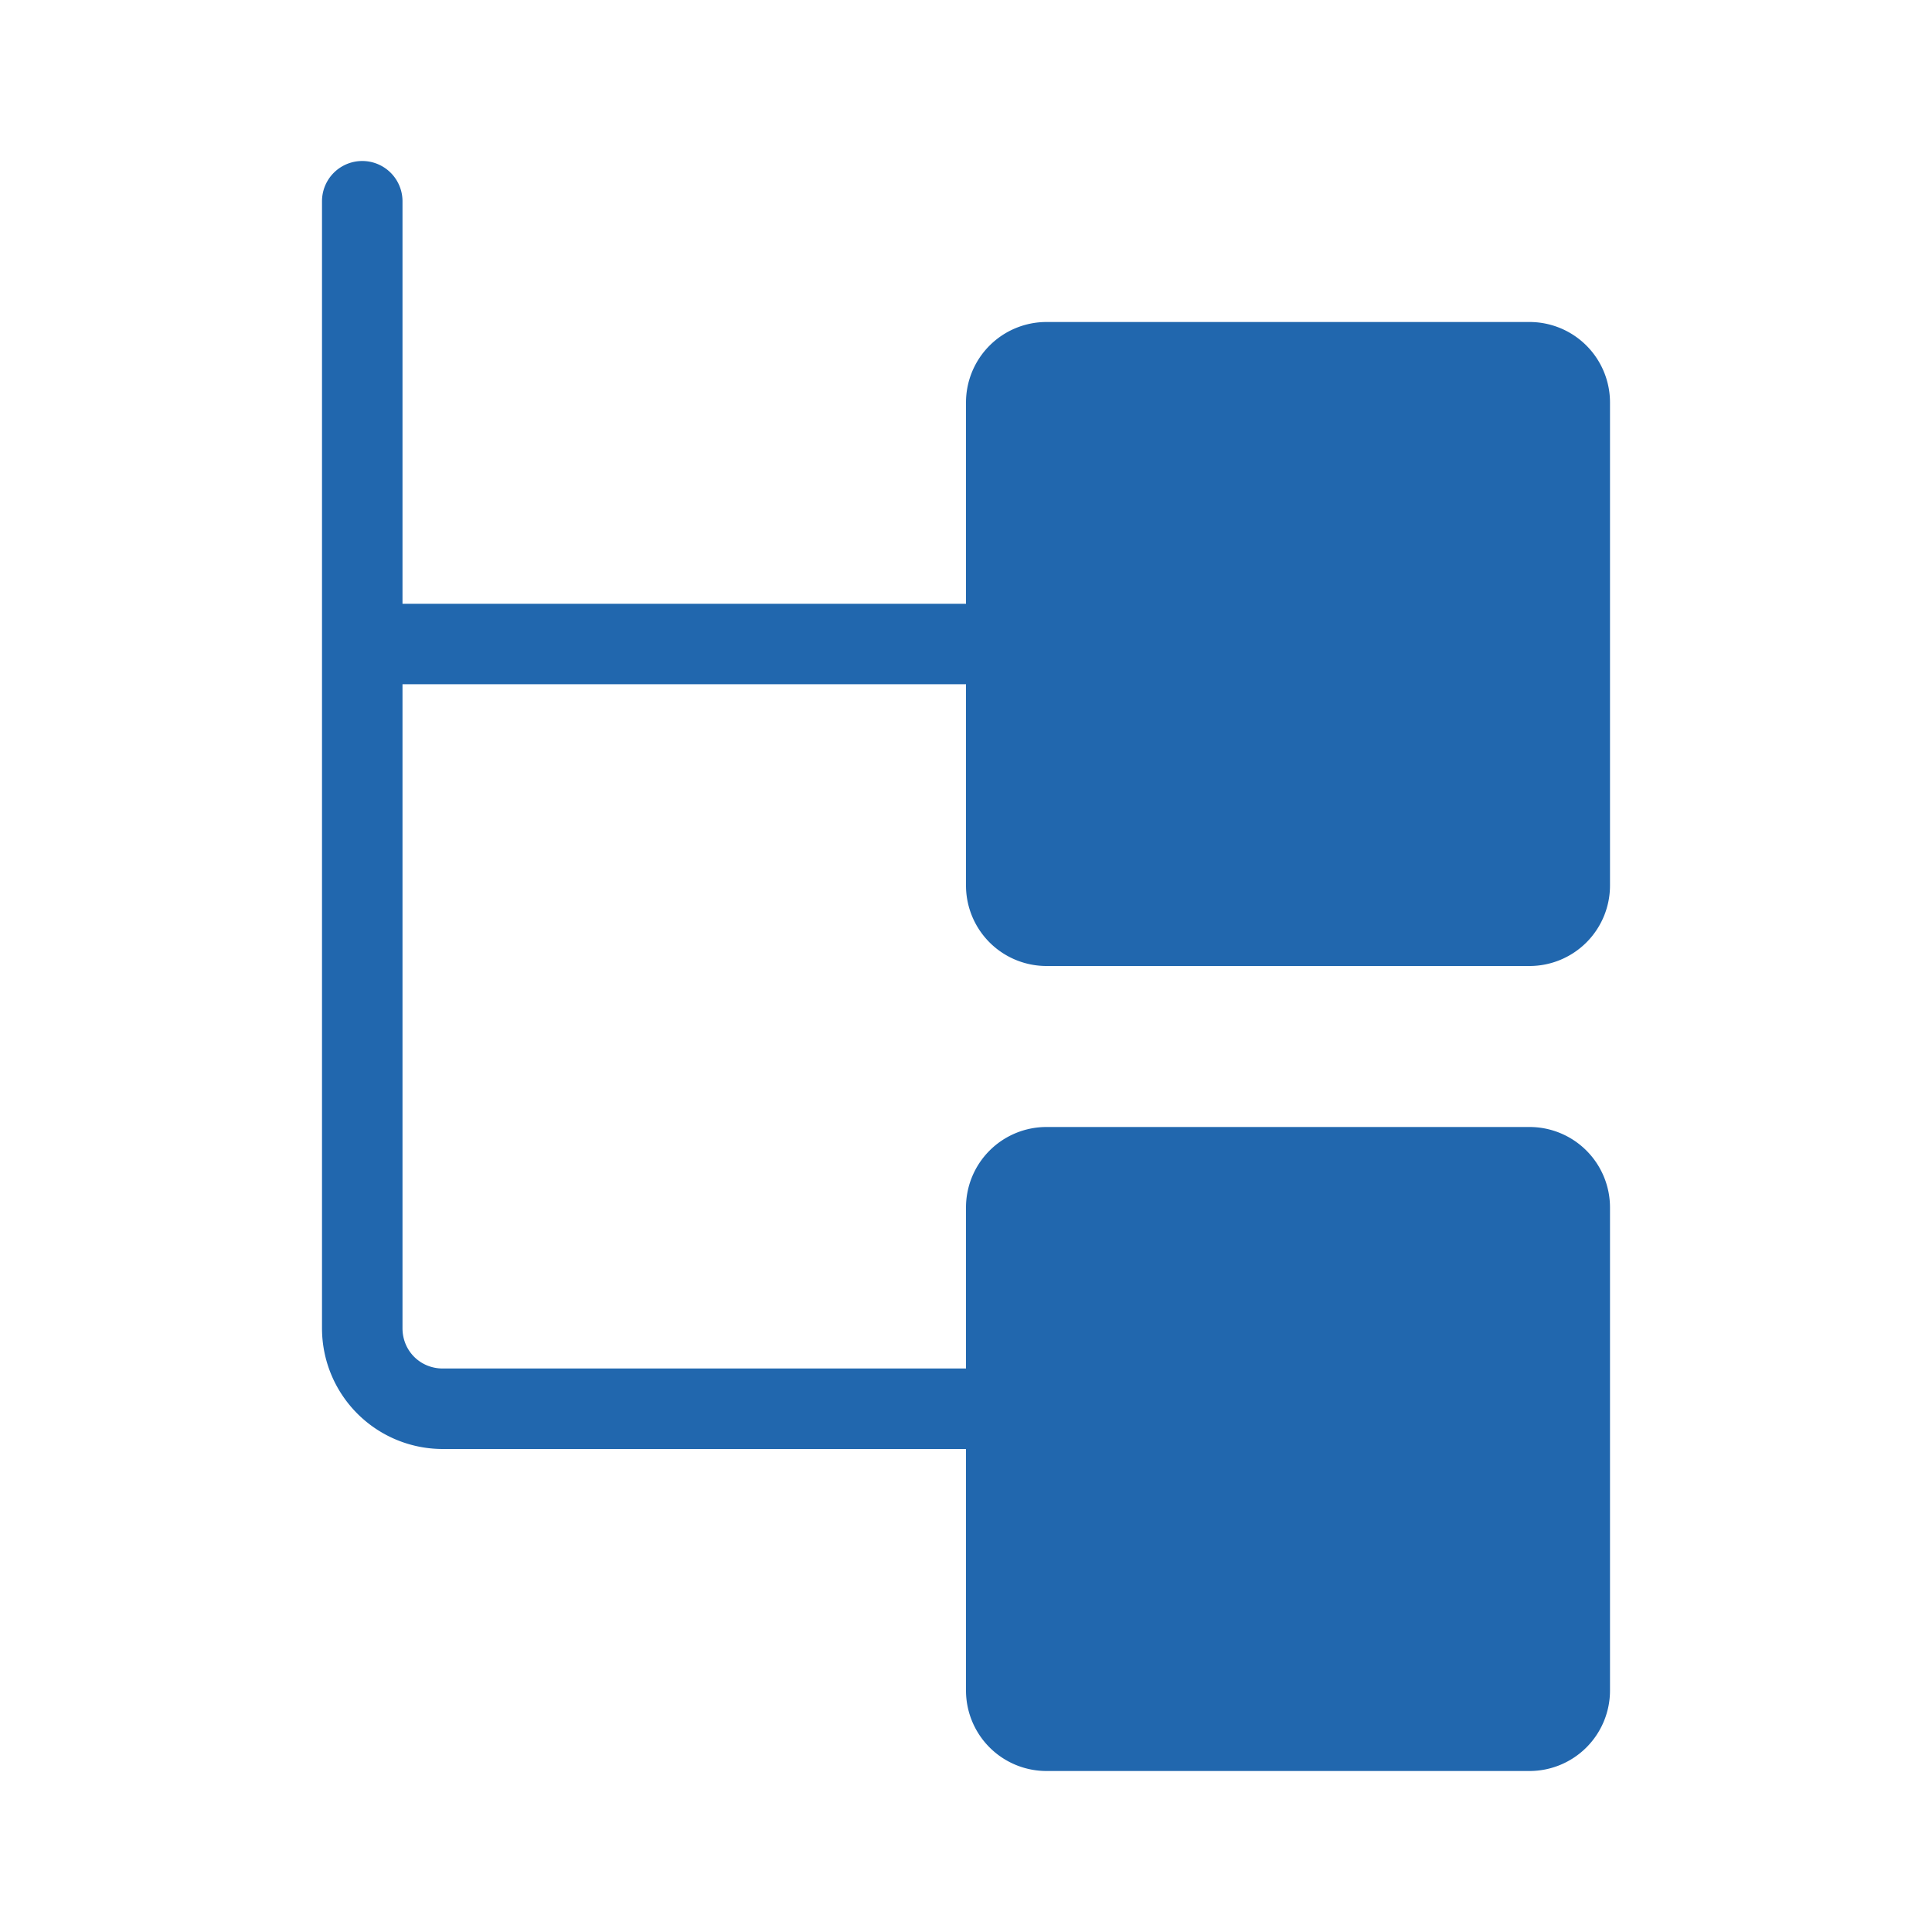
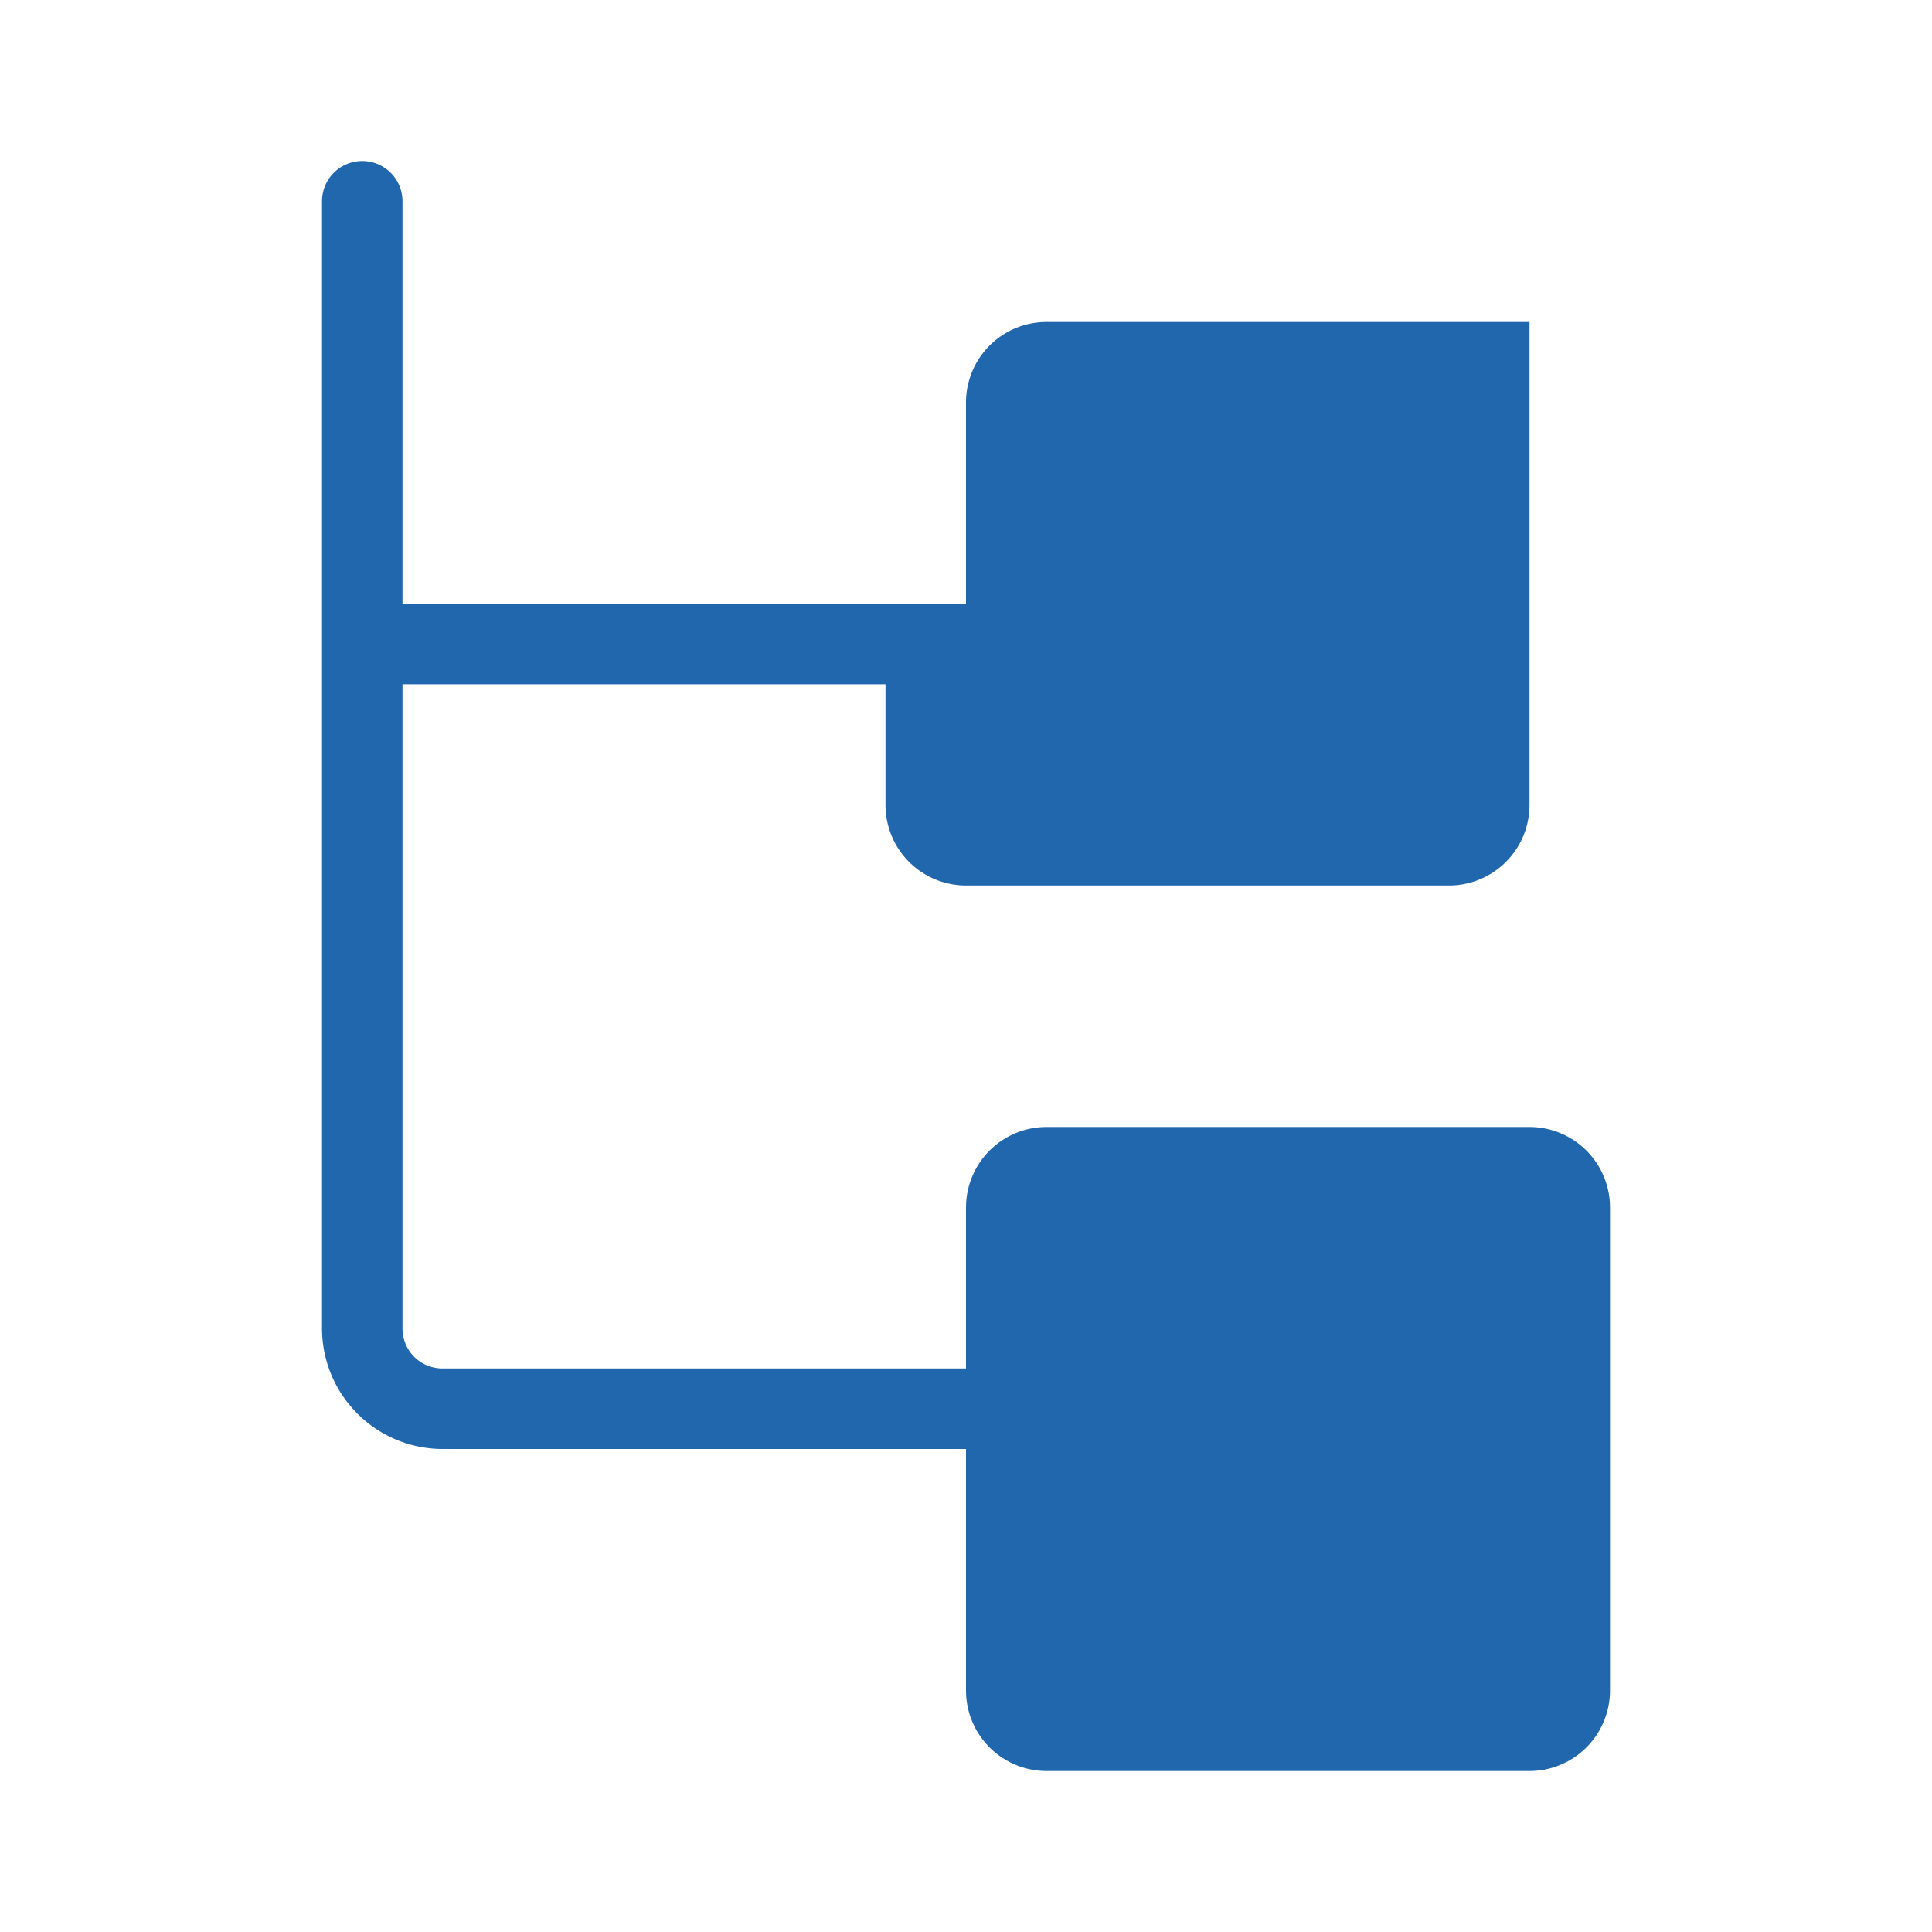
<svg xmlns="http://www.w3.org/2000/svg" width="24" height="24" fill="none">
-   <path fill="#2167AE" d="M5 2.5v5h7V5a1 1 0 0 1 1-1h6a1 1 0 0 1 1 1v6a1 1 0 0 1-1 1h-6a1 1 0 0 1-1-1V8.5H5v8c0 .28.22.5.5.5H12v-2a1 1 0 0 1 1-1h6a1 1 0 0 1 1 1v6a1 1 0 0 1-1 1h-6a1 1 0 0 1-1-1v-3H5.5A1.5 1.5 0 0 1 4 16.5v-14a.5.5 0 0 1 1 0" />
+   <path fill="#2167AE" d="M5 2.5v5h7V5a1 1 0 0 1 1-1h6v6a1 1 0 0 1-1 1h-6a1 1 0 0 1-1-1V8.5H5v8c0 .28.22.5.5.5H12v-2a1 1 0 0 1 1-1h6a1 1 0 0 1 1 1v6a1 1 0 0 1-1 1h-6a1 1 0 0 1-1-1v-3H5.5A1.5 1.5 0 0 1 4 16.5v-14a.5.5 0 0 1 1 0" />
</svg>